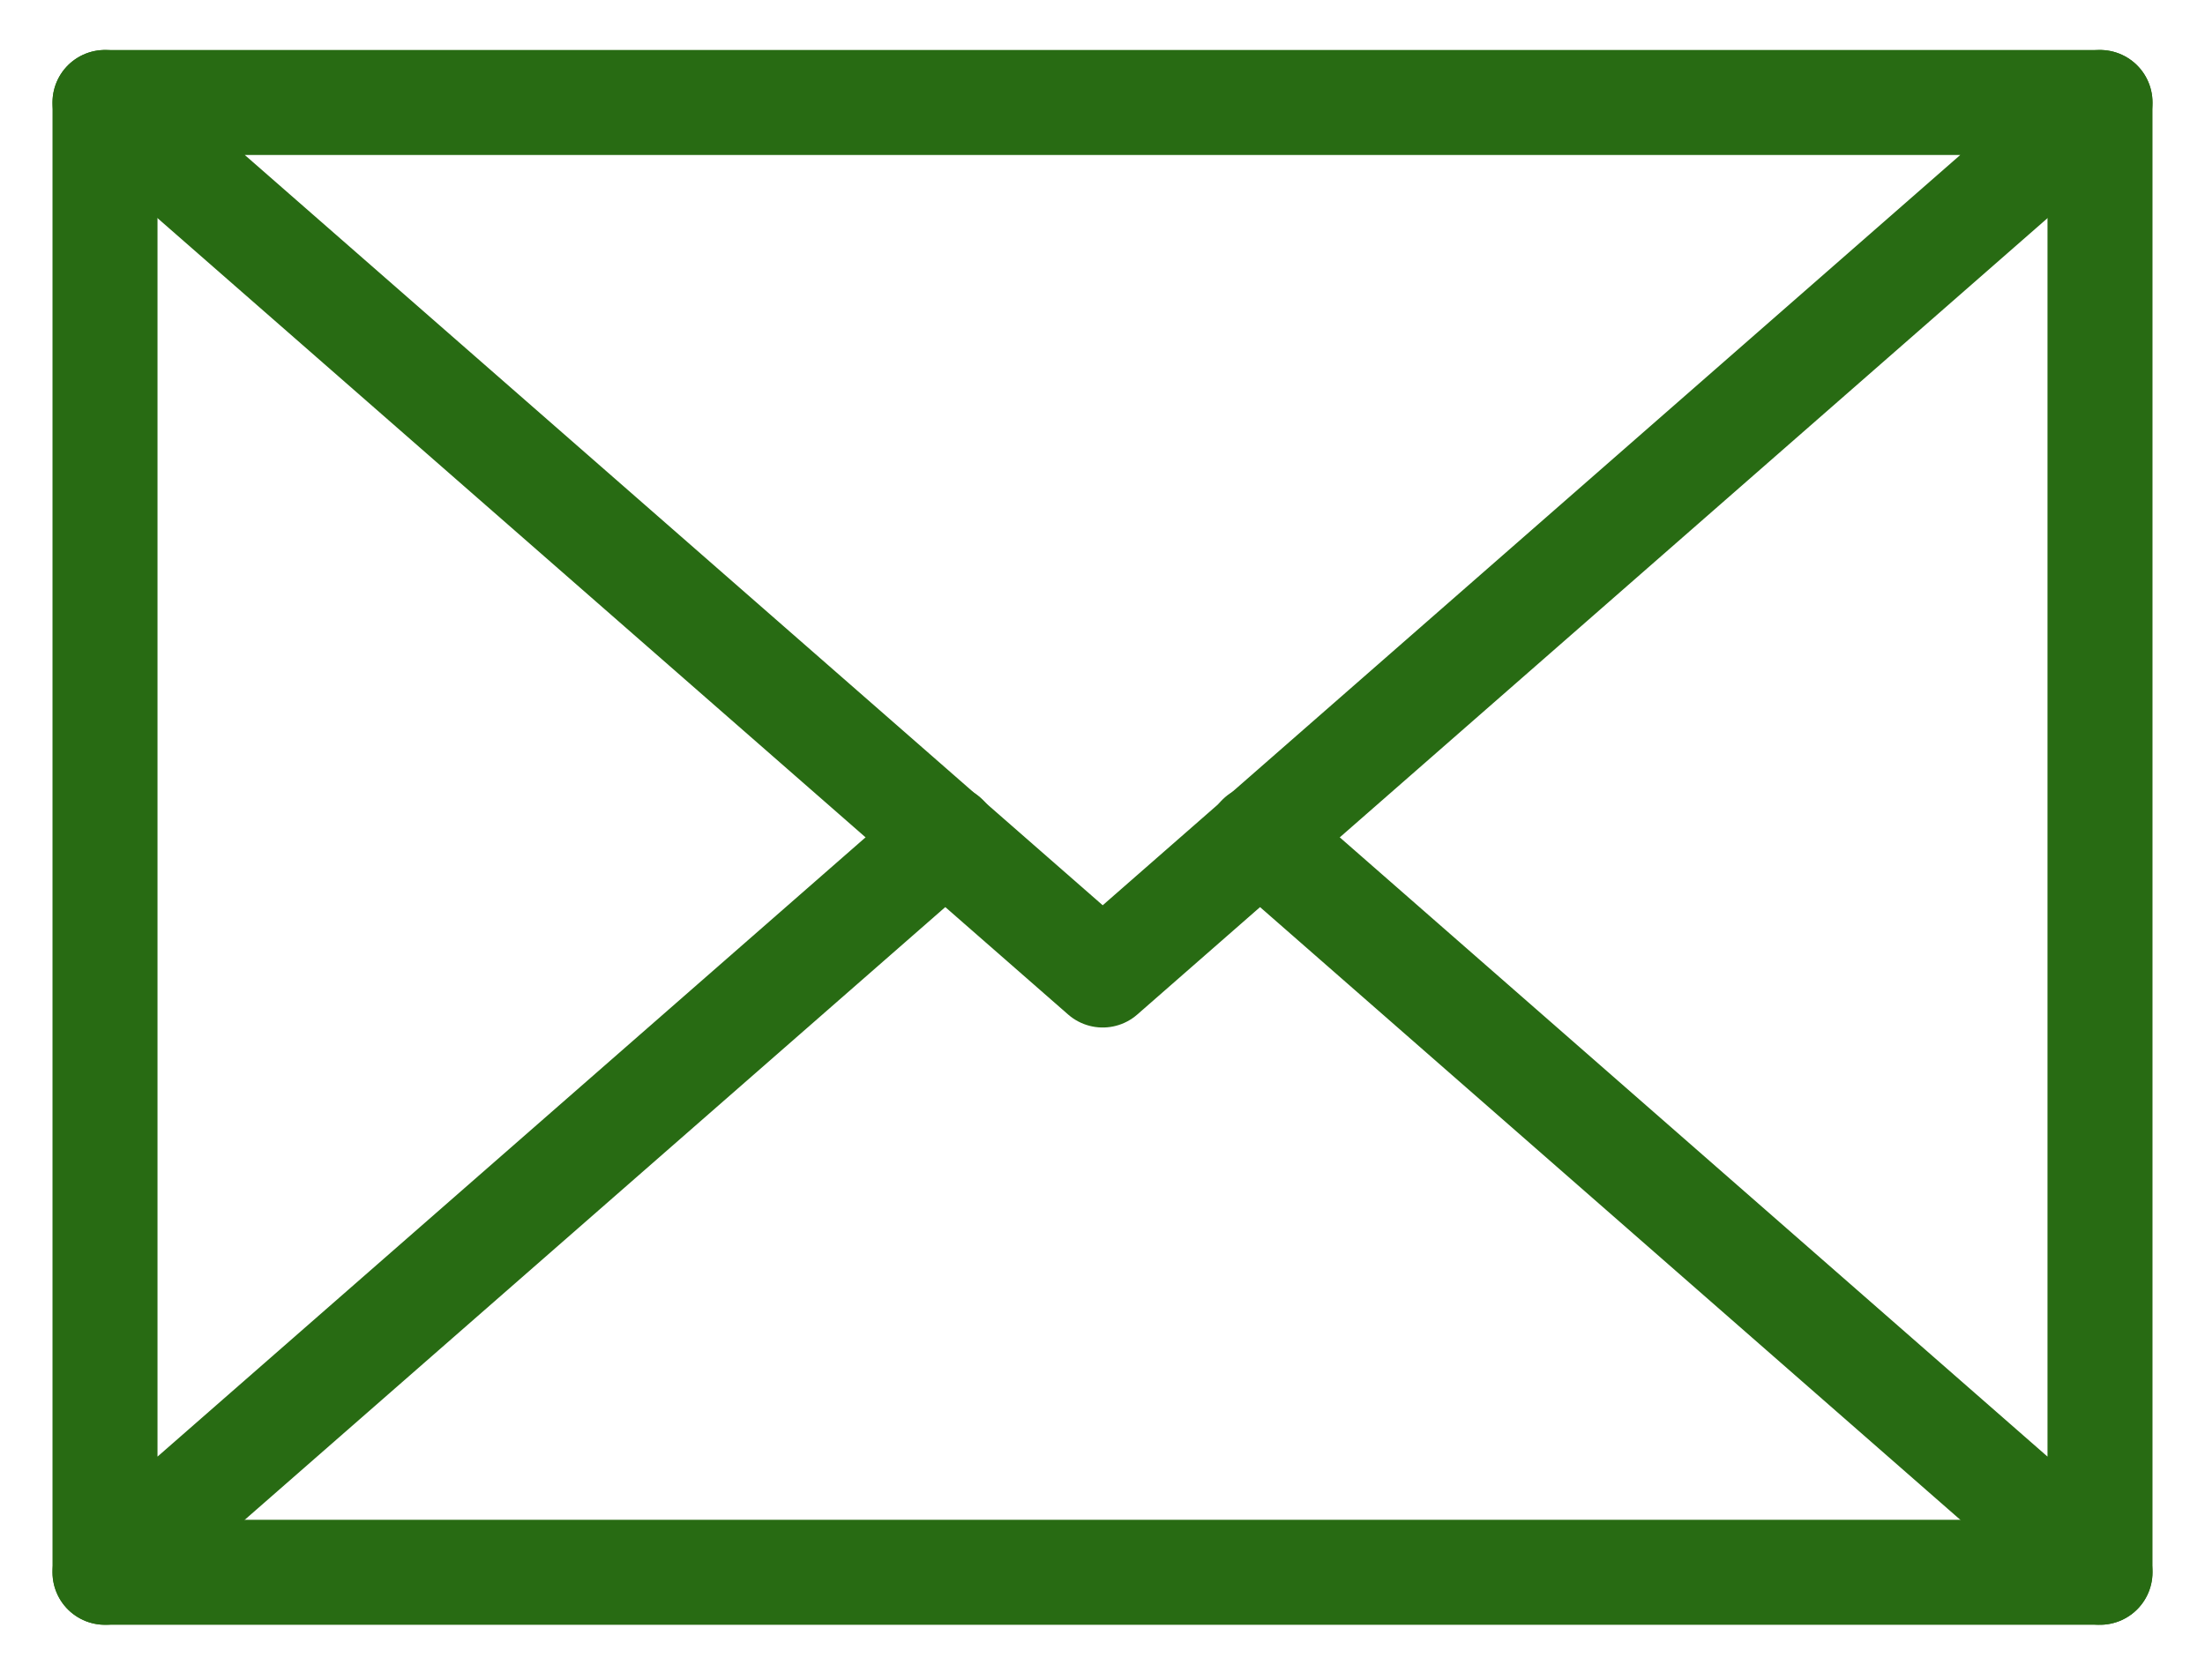
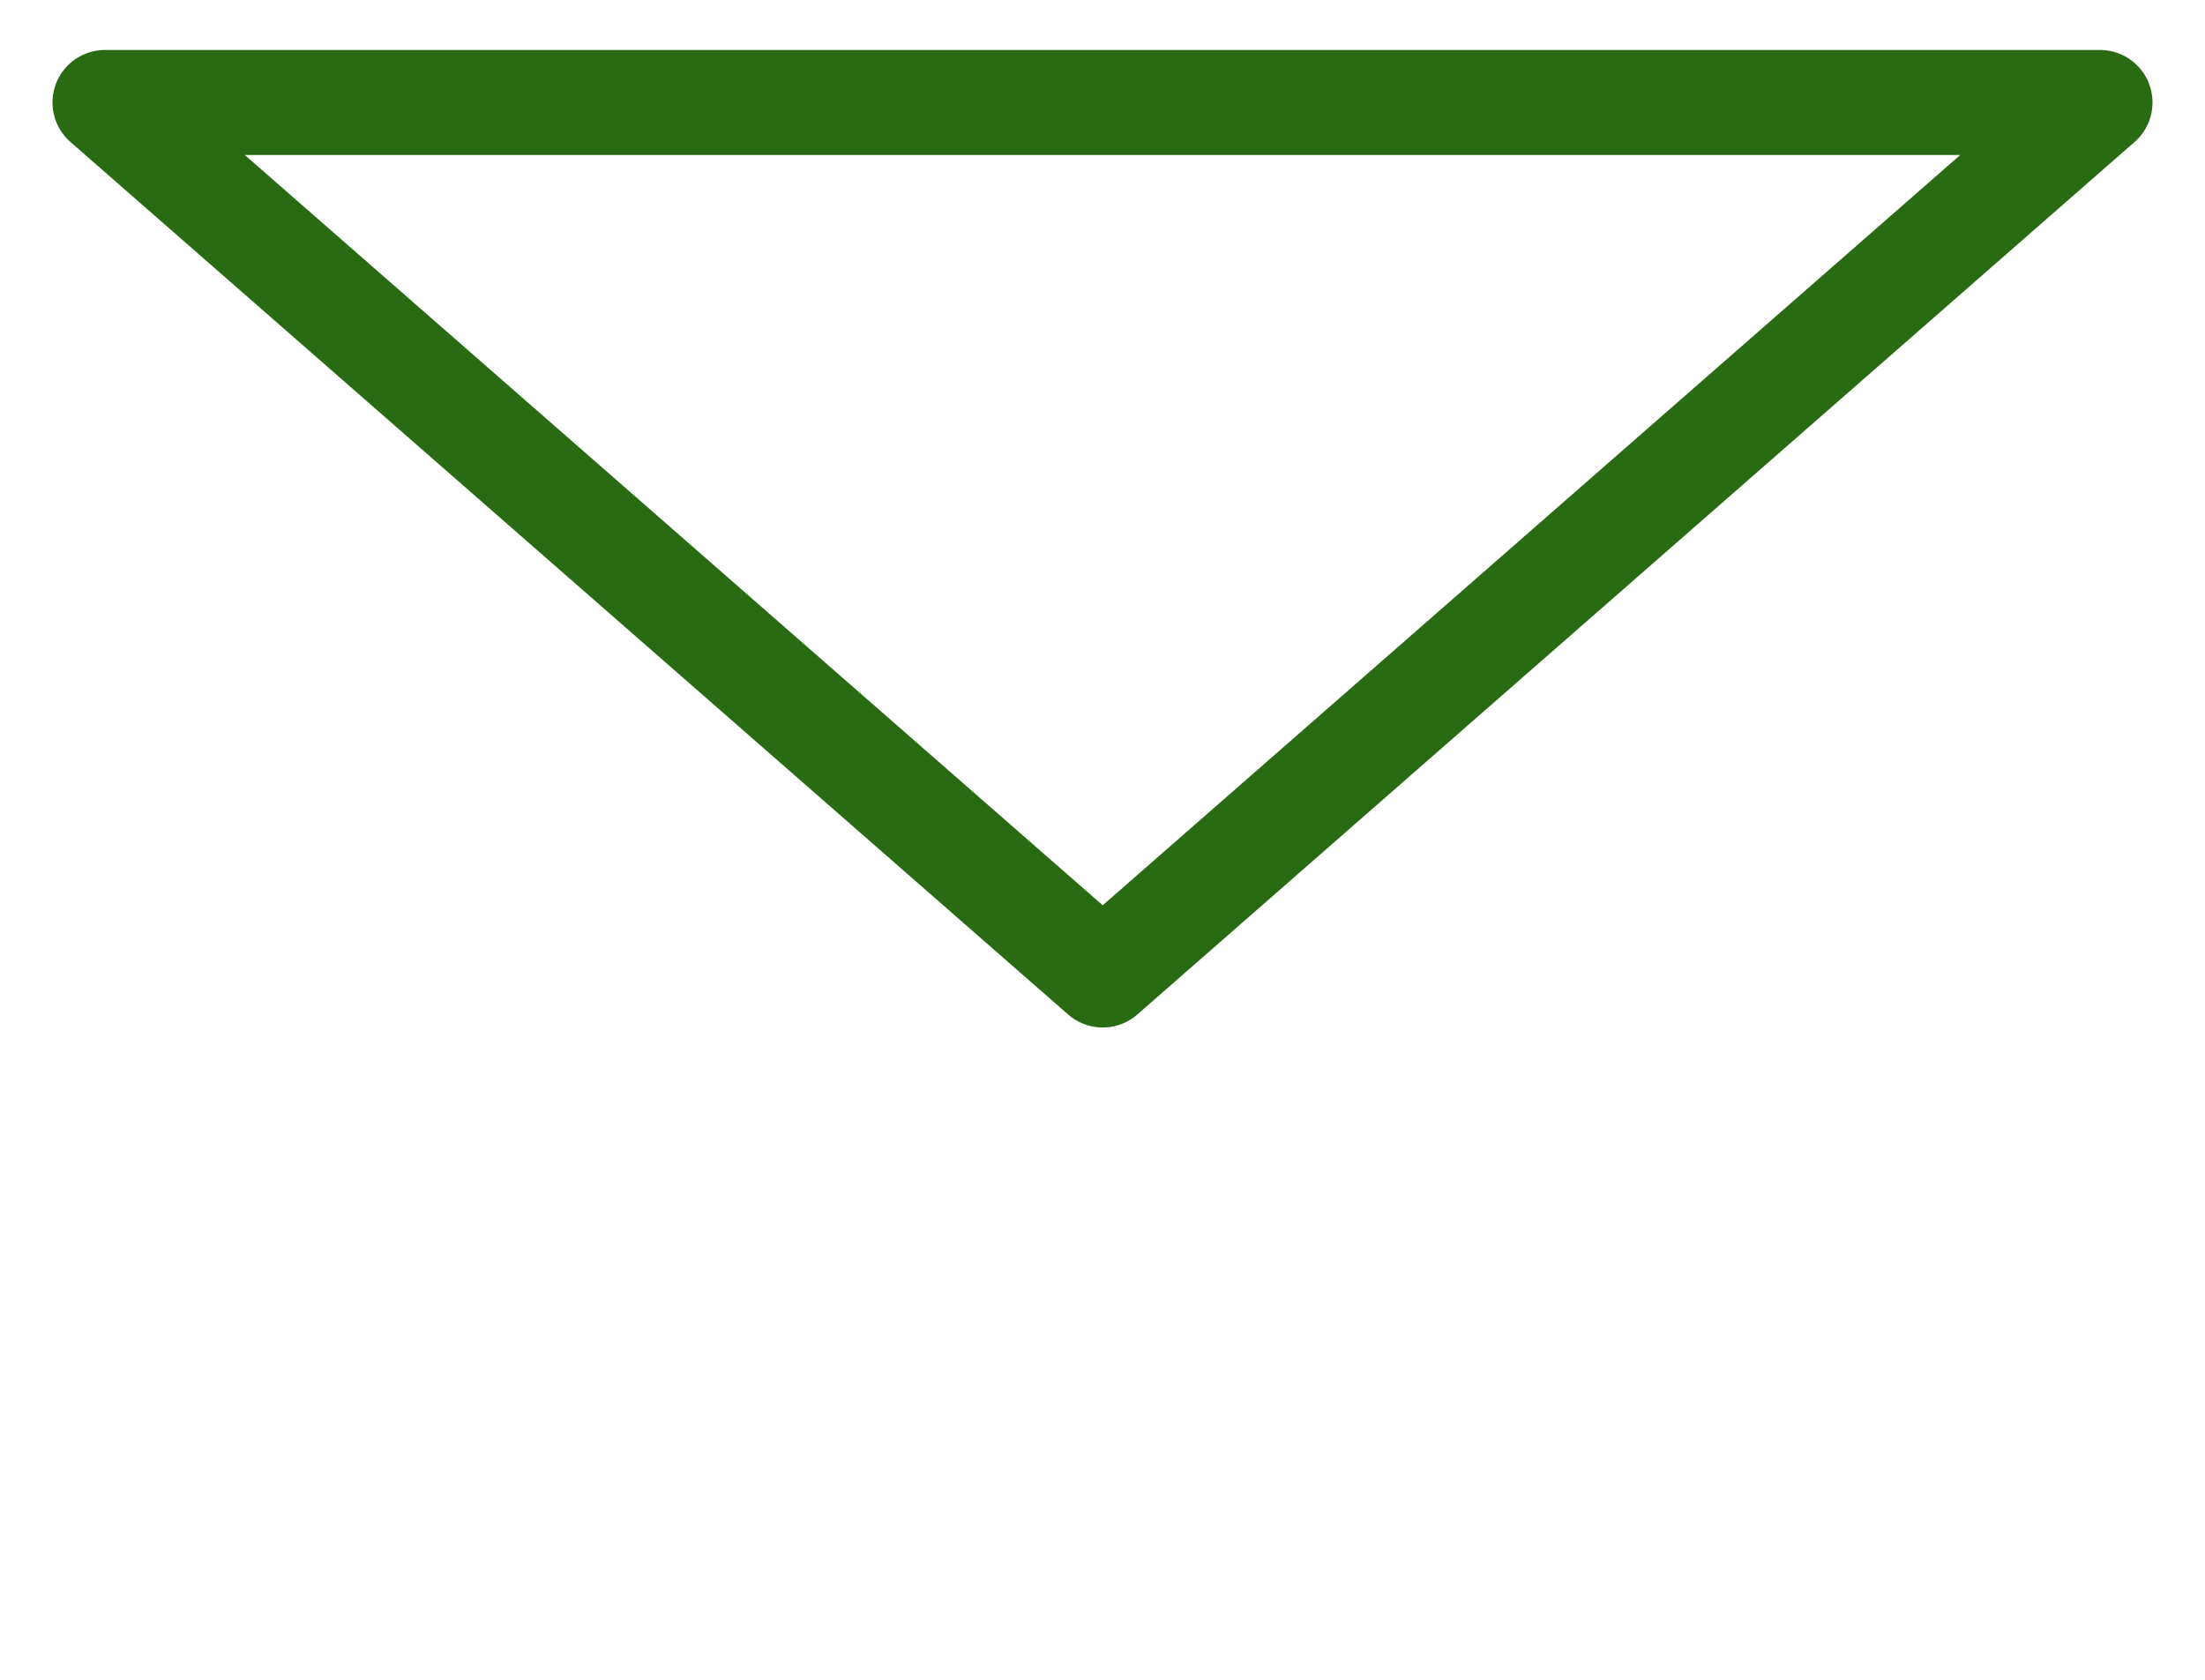
<svg xmlns="http://www.w3.org/2000/svg" width="21" height="16" viewBox="0 0 21 16" fill="none">
  <path d="M1 0.976L10.502 9.287L20 0.976H1Z" stroke="#286B13" stroke-miterlimit="10" stroke-linecap="round" stroke-linejoin="round" />
-   <path d="M1 0.976V14.976L9.007 7.972" stroke="#286B13" stroke-miterlimit="10" stroke-linecap="round" stroke-linejoin="round" />
-   <path d="M11.995 7.971L20 14.976V0.976" stroke="#286B13" stroke-miterlimit="10" stroke-linecap="round" stroke-linejoin="round" />
-   <path d="M1 14.976H20" stroke="#286B13" stroke-miterlimit="10" stroke-linecap="round" stroke-linejoin="round" />
</svg>